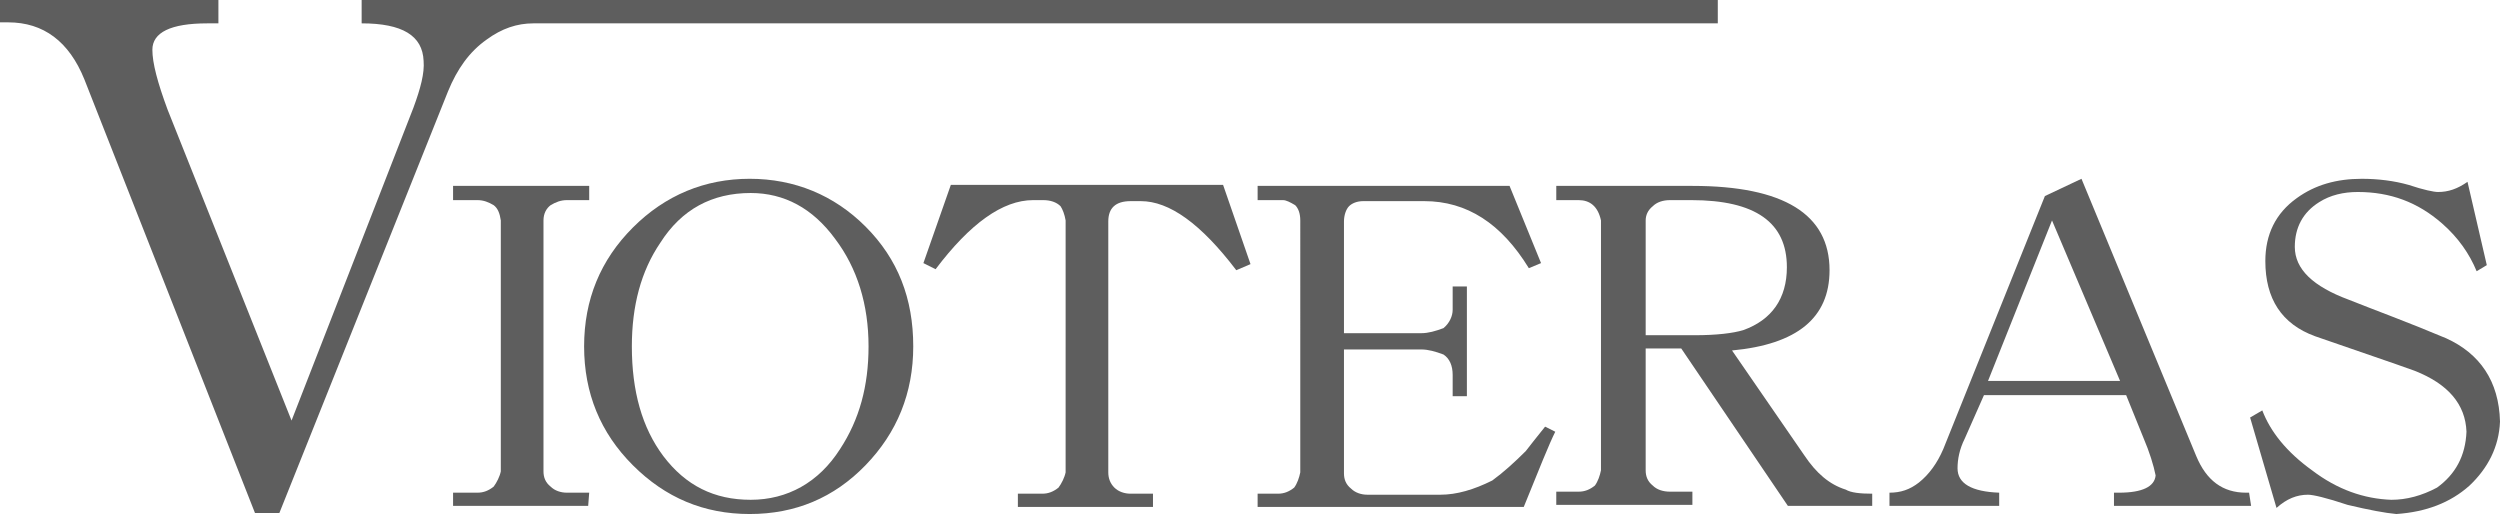
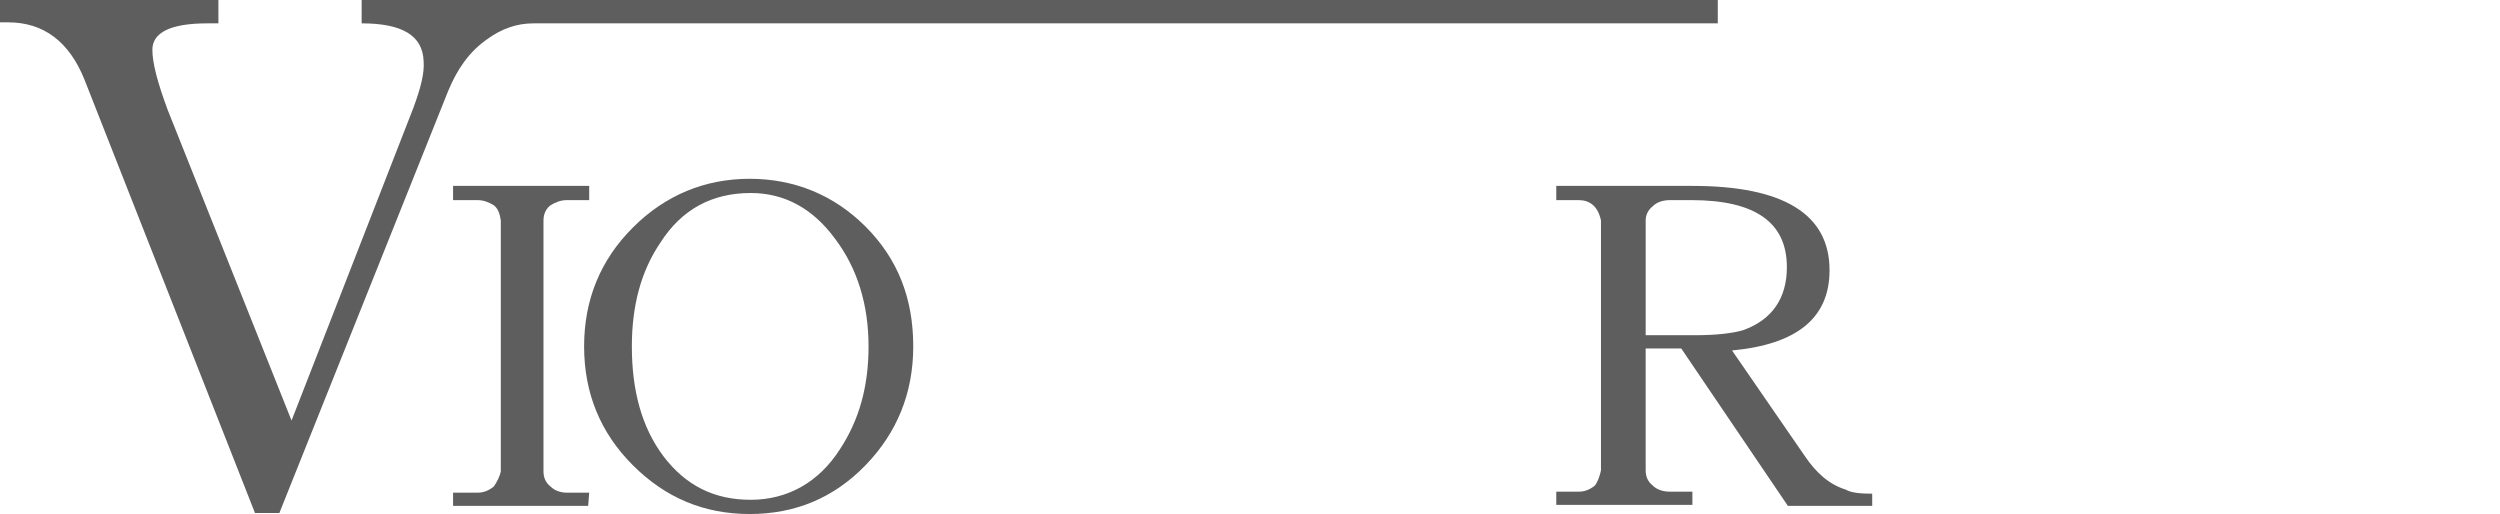
<svg xmlns="http://www.w3.org/2000/svg" id="_イヤー_2" width="246.1" height="50.6" viewBox="0 0 246.1 50.6">
  <defs>
    <style>.cls-1{fill:#5e5e5e;}</style>
  </defs>
  <g id="_イヤー_1-2">
    <g>
      <path class="cls-1" d="M52.5,2.3c-1.6,0-3.1,.5-4.6,1.6-1.7,1.2-2.9,2.9-3.8,5.1L27.5,50.5h-2.4L8.3,7.8C6.8,4.1,4.3,2.2,.8,2.2H0V0H21.5V2.3h-1.1c-3.6,0-5.4,.9-5.4,2.6,0,1.3,.5,3.2,1.5,5.9l12.2,30.6,12-30.8c.7-1.9,1.1-3.4,1-4.6-.1-2.5-2.1-3.7-6.1-3.7V0H169.1V2.3H52.5Z" />
      <path class="cls-1" d="M57.9,49.8h-13.3v-1.3h2.4c.6,0,1.1-.2,1.6-.6,.3-.4,.6-1,.7-1.5V21.7c-.1-.7-.3-1.2-.7-1.5-.5-.3-1-.5-1.6-.5h-2.4v-1.4h13.4v1.4h-2.2c-.6,0-1.1,.2-1.6,.5-.4,.3-.7,.8-.7,1.5v24.7c0,.6,.2,1.1,.7,1.5,.4,.4,1,.6,1.6,.6h2.2l-.1,1.3h0Z" />
-       <path class="cls-1" d="M89.9,34.1c0,4.6-1.6,8.5-4.7,11.7s-6.9,4.8-11.4,4.8-8.3-1.6-11.5-4.8-4.8-7.1-4.8-11.7,1.6-8.5,4.8-11.7c3.2-3.2,7.1-4.8,11.5-4.8s8.3,1.6,11.4,4.7c3.2,3.2,4.7,7.1,4.7,11.8Zm-4.4,0c0-4.1-1.1-7.7-3.3-10.6-2.2-3-5-4.5-8.3-4.5-3.8,0-6.8,1.6-8.9,4.9-1.9,2.8-2.8,6.2-2.8,10.2,0,4.4,1,8,3.1,10.8,2.2,2.9,5,4.3,8.6,4.3s6.7-1.7,8.8-5c1.9-2.9,2.8-6.2,2.8-10.1Z" />
-       <path class="cls-1" d="M123.1,26l-1.4,.6c-3.5-4.6-6.6-6.8-9.4-6.8h-1c-1.5,0-2.2,.7-2.2,2v24.7c0,.6,.2,1.1,.6,1.5,.4,.4,1,.6,1.6,.6h2.2v1.3h-13.3v-1.3h2.4c.6,0,1.1-.2,1.6-.6,.3-.4,.6-1,.7-1.5V21.7c-.1-.6-.3-1.1-.5-1.4-.4-.4-1-.6-1.7-.6h-1c-3,0-6.2,2.3-9.6,6.8l-1.2-.6,2.7-7.7h26.8l2.7,7.8Z" />
-       <path class="cls-1" d="M153.1,42.5c-.6,1.2-1.6,3.7-3.1,7.4h-26.2v-1.3h2c.6,0,1.1-.2,1.6-.6,.3-.4,.5-1,.6-1.5V21.7c0-.7-.2-1.2-.5-1.5-.5-.3-.9-.5-1.2-.5h-2.5v-1.4h24.8l3.1,7.6-1.2,.5c-2.7-4.4-6.1-6.6-10.3-6.6h-6c-.6,0-1.1,.2-1.4,.5-.3,.3-.5,.9-.5,1.5v11h7.6c.7,0,1.4-.2,2.2-.5,.6-.5,.9-1.2,.9-1.8v-2.3h1.4v10.8h-1.4v-2.1c0-.9-.3-1.6-.9-2-.8-.3-1.5-.5-2.2-.5h-7.6v12.2c0,.6,.2,1.1,.7,1.5,.4,.4,1,.6,1.6,.6h7.2c1.6,0,3.3-.5,5.1-1.4,1.1-.8,2.2-1.8,3.3-2.9,.4-.5,1-1.3,1.9-2.4l1,.5Z" />
+       <path class="cls-1" d="M89.9,34.1c0,4.6-1.6,8.5-4.7,11.7s-6.9,4.8-11.4,4.8-8.3-1.6-11.5-4.8-4.8-7.1-4.8-11.7,1.6-8.5,4.8-11.7c3.2-3.2,7.1-4.8,11.5-4.8s8.3,1.6,11.4,4.7c3.2,3.2,4.7,7.1,4.7,11.8Zm-4.4,0c0-4.1-1.1-7.7-3.3-10.6-2.2-3-5-4.5-8.3-4.5-3.8,0-6.8,1.6-8.9,4.9-1.9,2.8-2.8,6.2-2.8,10.2,0,4.4,1,8,3.1,10.8,2.2,2.9,5,4.3,8.6,4.3s6.7-1.7,8.8-5c1.9-2.9,2.8-6.2,2.8-10.1" />
      <path class="cls-1" d="M184.3,49.8h-8.3l-10.5-15.5h-3.5v12c0,.6,.2,1.1,.7,1.5,.4,.4,1,.6,1.7,.6h2.2v1.3h-13.4v-1.3h2.2c.6,0,1.1-.2,1.6-.6,.3-.4,.5-1,.6-1.5V21.7c-.3-1.4-1.1-2-2.2-2h-2.2v-1.4h13.4c9,0,13.5,2.8,13.5,8.3,0,4.7-3.2,7.3-9.6,7.9l7.1,10.3c1.2,1.8,2.5,2.9,4.1,3.4,.5,.3,1.4,.4,2.6,.4v1.2h0Zm-8.4-23.5c0-4.4-3.1-6.6-9.4-6.6h-2.1c-.7,0-1.3,.2-1.7,.6-.5,.4-.7,.9-.7,1.4v11.3h4.8c2.2,0,3.8-.2,4.8-.5,2.8-1,4.3-3.1,4.3-6.2Z" />
-       <path class="cls-1" d="M221.6,49.8h-13.5v-1.3h.5c2.3,0,3.5-.6,3.6-1.7-.2-1-.6-2.3-1.2-3.7l-1.7-4.2h-14l-1.9,4.3c-.5,1-.7,2-.7,2.9,0,1.5,1.4,2.3,4.1,2.4v1.3h-10.8v-1.3c1.1,0,2-.3,2.9-1,1-.8,1.8-1.9,2.4-3.3l10-24.9,3.6-1.7,11.3,27.3c1,2.4,2.6,3.6,4.9,3.6h.3l.2,1.3h0Zm-12.9-12.3l-6.7-15.8-6.3,15.8h13Z" />
-       <path class="cls-1" d="M246.1,41.5c-.1,2.5-1.2,4.6-3,6.3-1.9,1.7-4.3,2.6-7.2,2.8-1.1-.1-2.7-.4-4.8-.9-2.1-.7-3.4-1-3.9-1-1.1,0-2.1,.4-3.1,1.3l-2.6-8.9,1.2-.7c.8,2.1,2.4,4.1,4.9,5.9,2.5,1.9,5.1,2.8,7.8,2.9,1.5,0,3-.4,4.5-1.2,1.8-1.3,2.8-3.1,2.9-5.5-.1-2.7-1.8-4.7-5.1-6-2.2-.8-5.5-1.9-9.8-3.4-3.3-1.2-4.9-3.7-4.9-7.4,0-2.6,1-4.7,3.1-6.2,1.8-1.3,3.9-1.9,6.4-1.9,1.6,0,3.2,.2,4.6,.6,1.5,.5,2.5,.7,2.9,.7,1,0,1.9-.3,2.9-1l1.9,8.2-1,.6c-.7-1.7-1.8-3.3-3.4-4.7-2.4-2.1-5.1-3.1-8.3-3.1-1.4,0-2.7,.3-3.8,1-1.6,1-2.4,2.5-2.4,4.4,0,2.2,1.8,3.9,5.3,5.2,2.5,1,5.8,2.2,9.6,3.8,3.3,1.5,5.2,4.2,5.3,8.2Z" />
    </g>
  </g>
</svg>